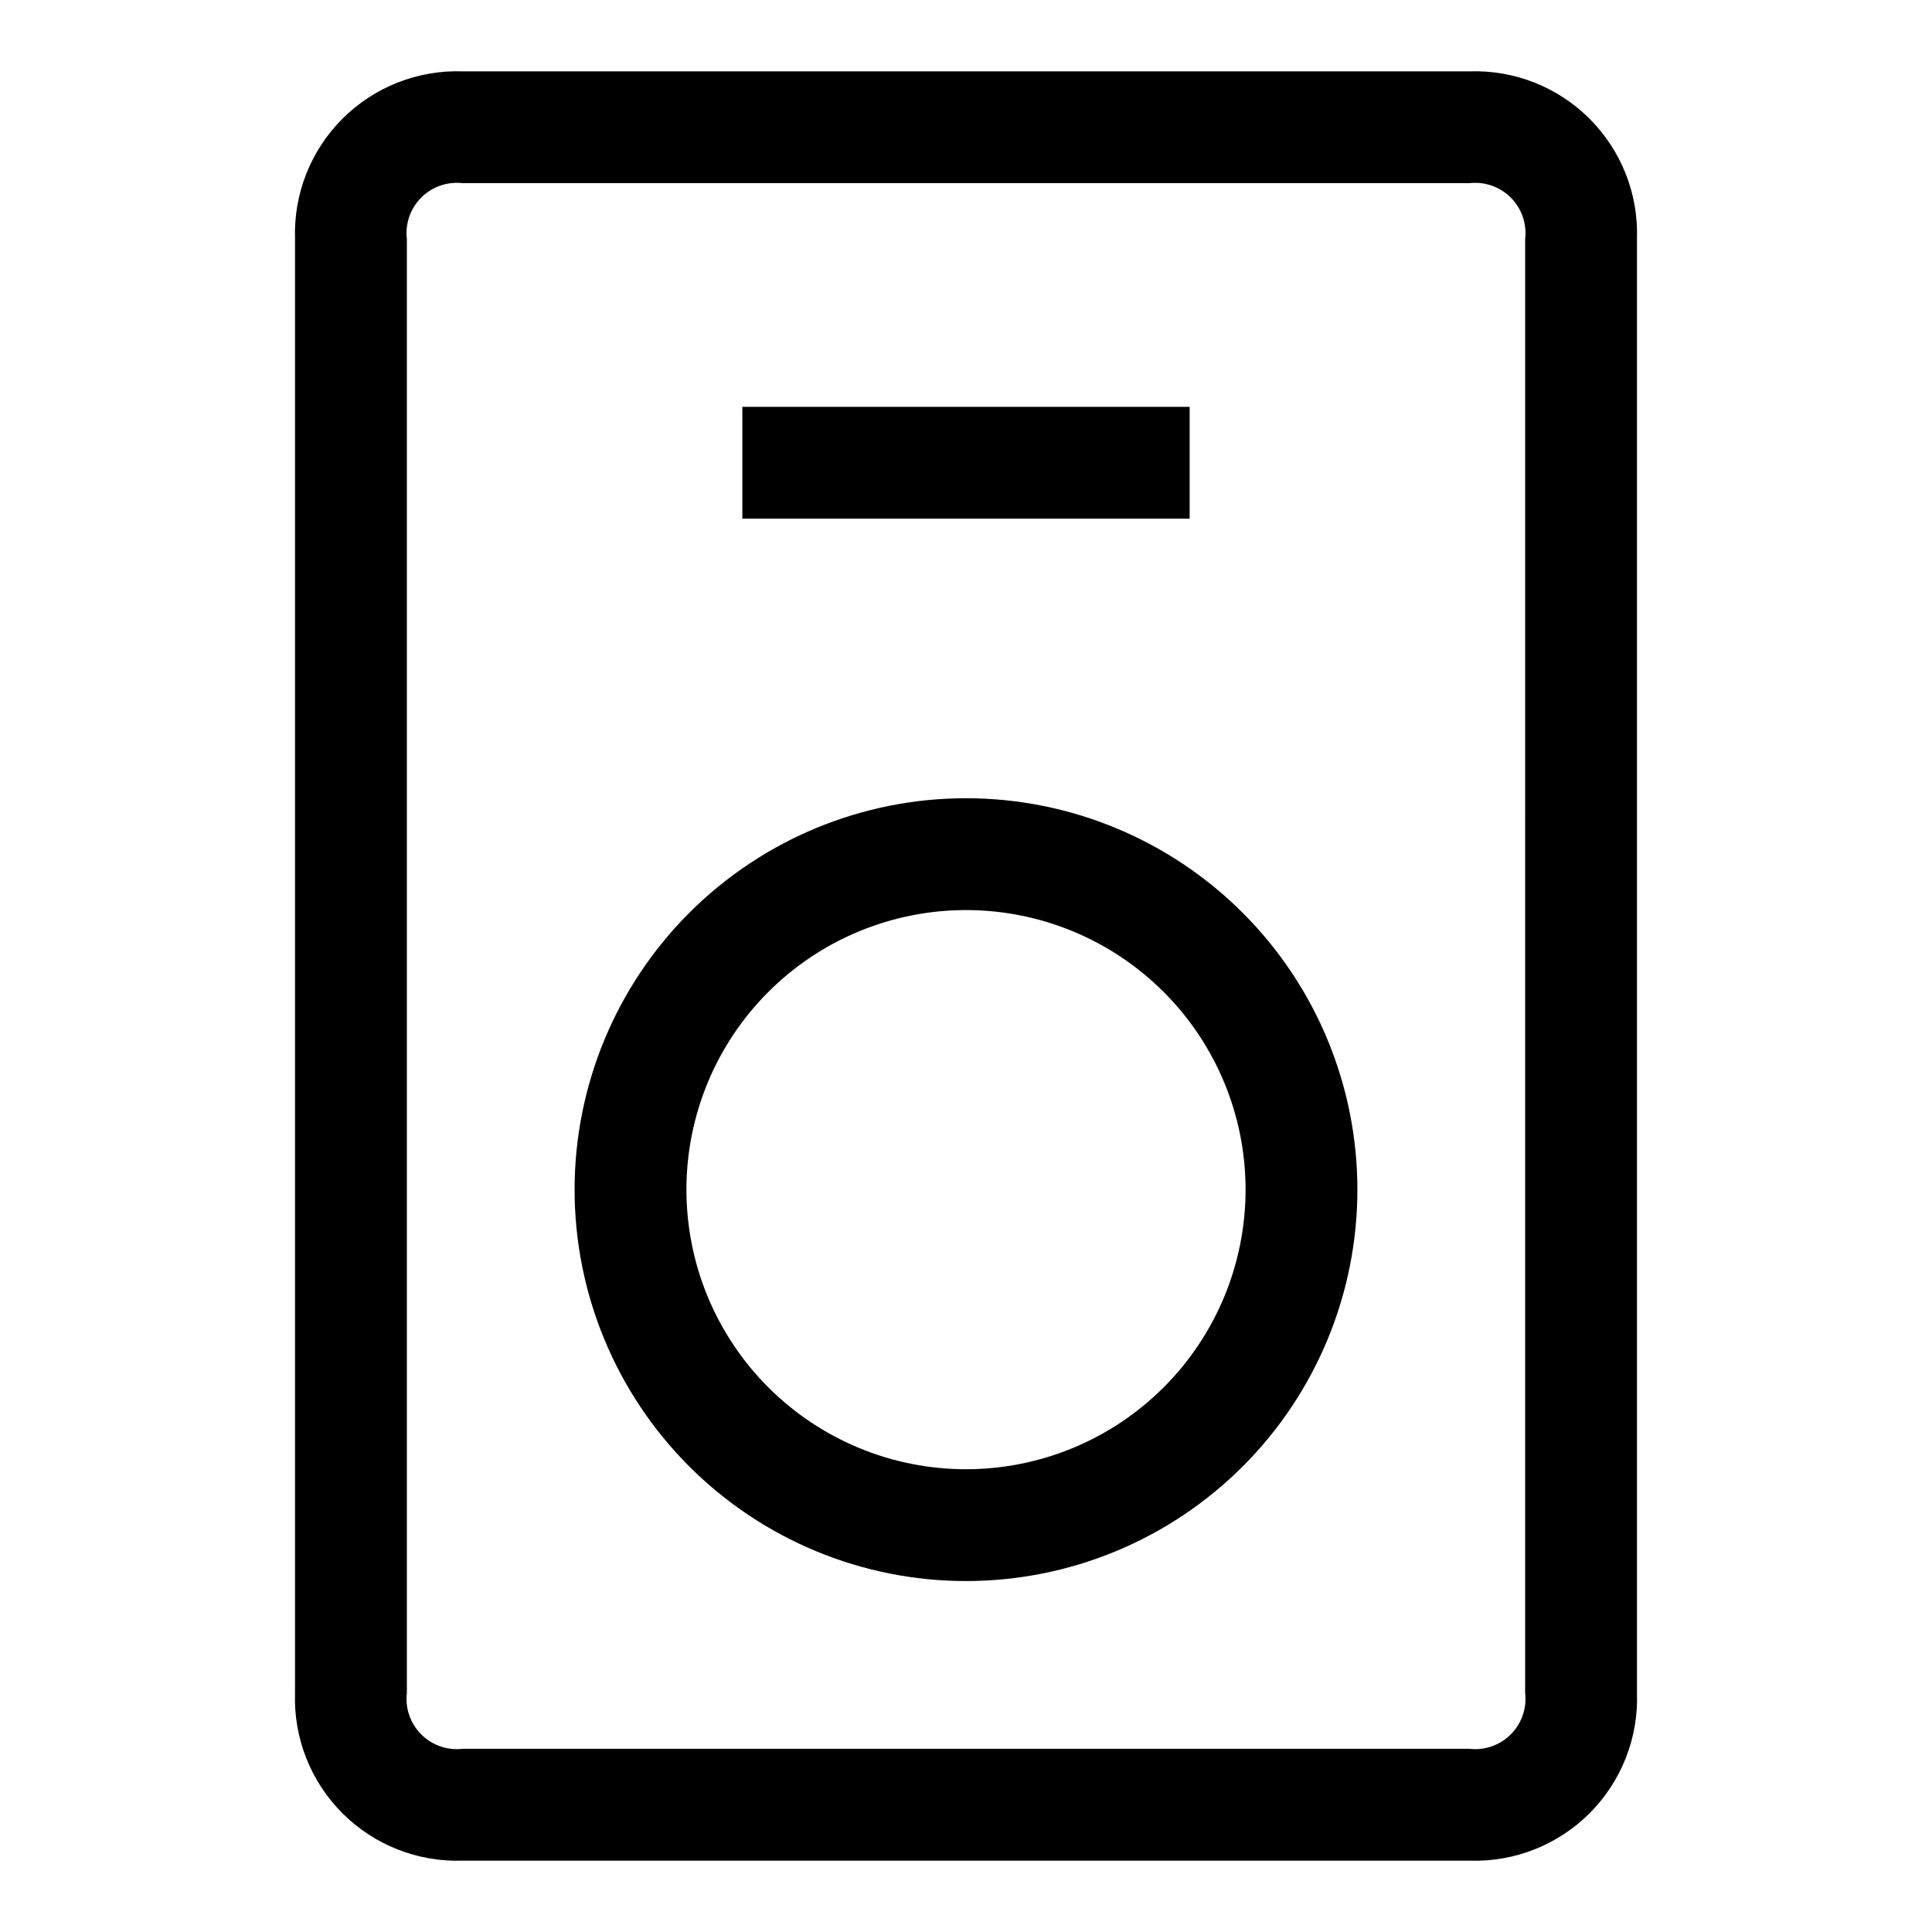
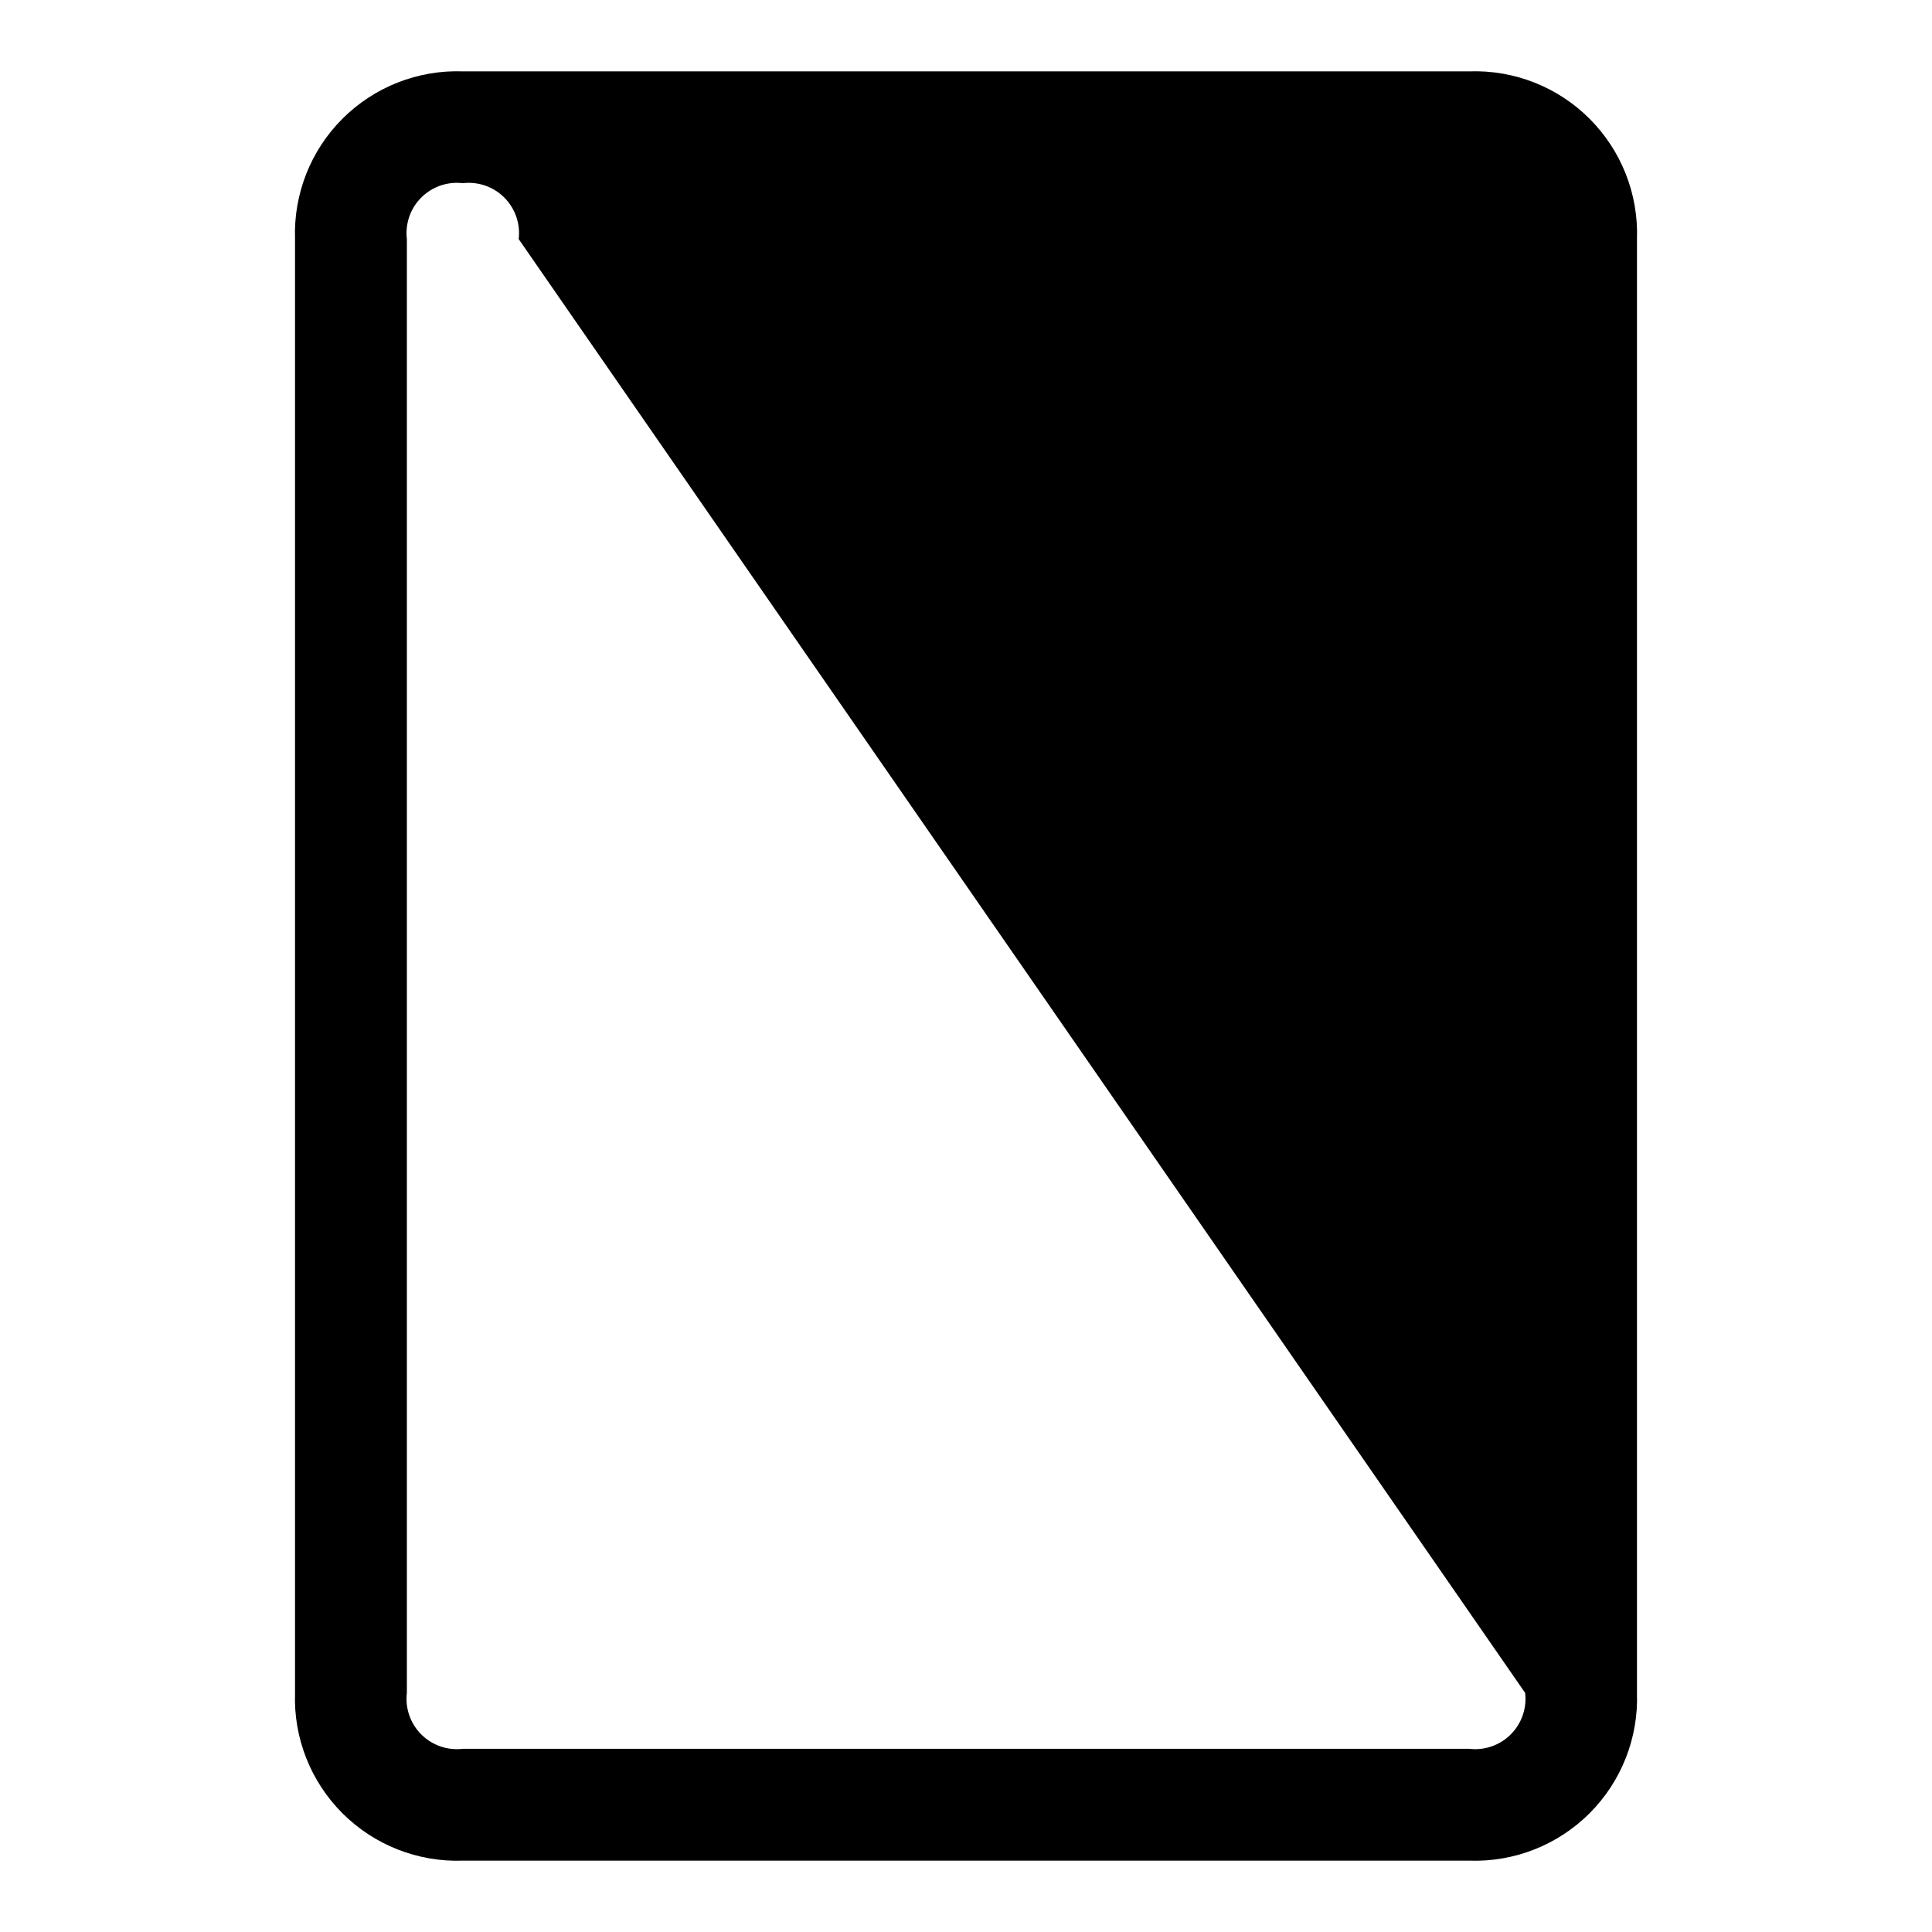
<svg xmlns="http://www.w3.org/2000/svg" fill="#000000" width="800px" height="800px" version="1.1" viewBox="144 144 512 512">
  <g>
-     <path d="m533.36 162.91h-266.72c-11.914-0.418-23.465 4.133-31.895 12.562-8.43 8.43-12.977 19.98-12.559 31.895v385.27c-0.418 11.91 4.129 23.465 12.559 31.895 8.43 8.426 19.98 12.977 31.895 12.559h266.72c11.914 0.418 23.465-4.133 31.895-12.559 8.43-8.43 12.977-19.984 12.559-31.895v-385.27c0.418-11.914-4.129-23.465-12.559-31.895-8.43-8.43-19.98-12.98-31.895-12.562zm14.816 429.72 0.004 0.004c0.48 4.059-0.926 8.113-3.816 11.004-2.887 2.891-6.945 4.297-11.004 3.812h-266.72c-4.059 0.484-8.113-0.922-11.004-3.812-2.891-2.891-4.297-6.945-3.812-11.004v-385.27c-0.484-4.062 0.922-8.117 3.812-11.008 2.891-2.891 6.945-4.293 11.004-3.812h266.72c4.059-0.48 8.117 0.922 11.004 3.812 2.891 2.891 4.297 6.945 3.816 11.008z" />
+     <path d="m533.36 162.91h-266.72c-11.914-0.418-23.465 4.133-31.895 12.562-8.43 8.43-12.977 19.98-12.559 31.895v385.27c-0.418 11.91 4.129 23.465 12.559 31.895 8.43 8.426 19.98 12.977 31.895 12.559h266.72c11.914 0.418 23.465-4.133 31.895-12.559 8.43-8.43 12.977-19.984 12.559-31.895v-385.27c0.418-11.914-4.129-23.465-12.559-31.895-8.43-8.43-19.98-12.98-31.895-12.562zm14.816 429.72 0.004 0.004c0.48 4.059-0.926 8.113-3.816 11.004-2.887 2.891-6.945 4.297-11.004 3.812h-266.72c-4.059 0.484-8.113-0.922-11.004-3.812-2.891-2.891-4.297-6.945-3.812-11.004v-385.27c-0.484-4.062 0.922-8.117 3.812-11.008 2.891-2.891 6.945-4.293 11.004-3.812c4.059-0.48 8.117 0.922 11.004 3.812 2.891 2.891 4.297 6.945 3.816 11.008z" />
    <path d="m340.73 251.82h118.54v29.637h-118.54z" />
-     <path d="m400 355.54c-27.512 0-53.895 10.93-73.348 30.383-19.449 19.453-30.379 45.836-30.379 73.344 0 27.512 10.93 53.895 30.379 73.344 19.453 19.453 45.836 30.383 73.348 30.383 27.508 0 53.891-10.93 73.344-30.383 19.453-19.449 30.379-45.832 30.379-73.344 0-27.508-10.926-53.891-30.379-73.344s-45.836-30.383-73.344-30.383zm0 177.82c-19.652 0-38.496-7.805-52.391-21.699-13.895-13.895-21.699-32.738-21.699-52.391 0-19.648 7.805-38.492 21.699-52.387 13.895-13.895 32.738-21.703 52.391-21.703 19.648 0 38.492 7.809 52.387 21.703 13.895 13.895 21.703 32.738 21.703 52.387 0 19.652-7.809 38.496-21.703 52.391-13.895 13.895-32.738 21.699-52.387 21.699z" />
  </g>
</svg>